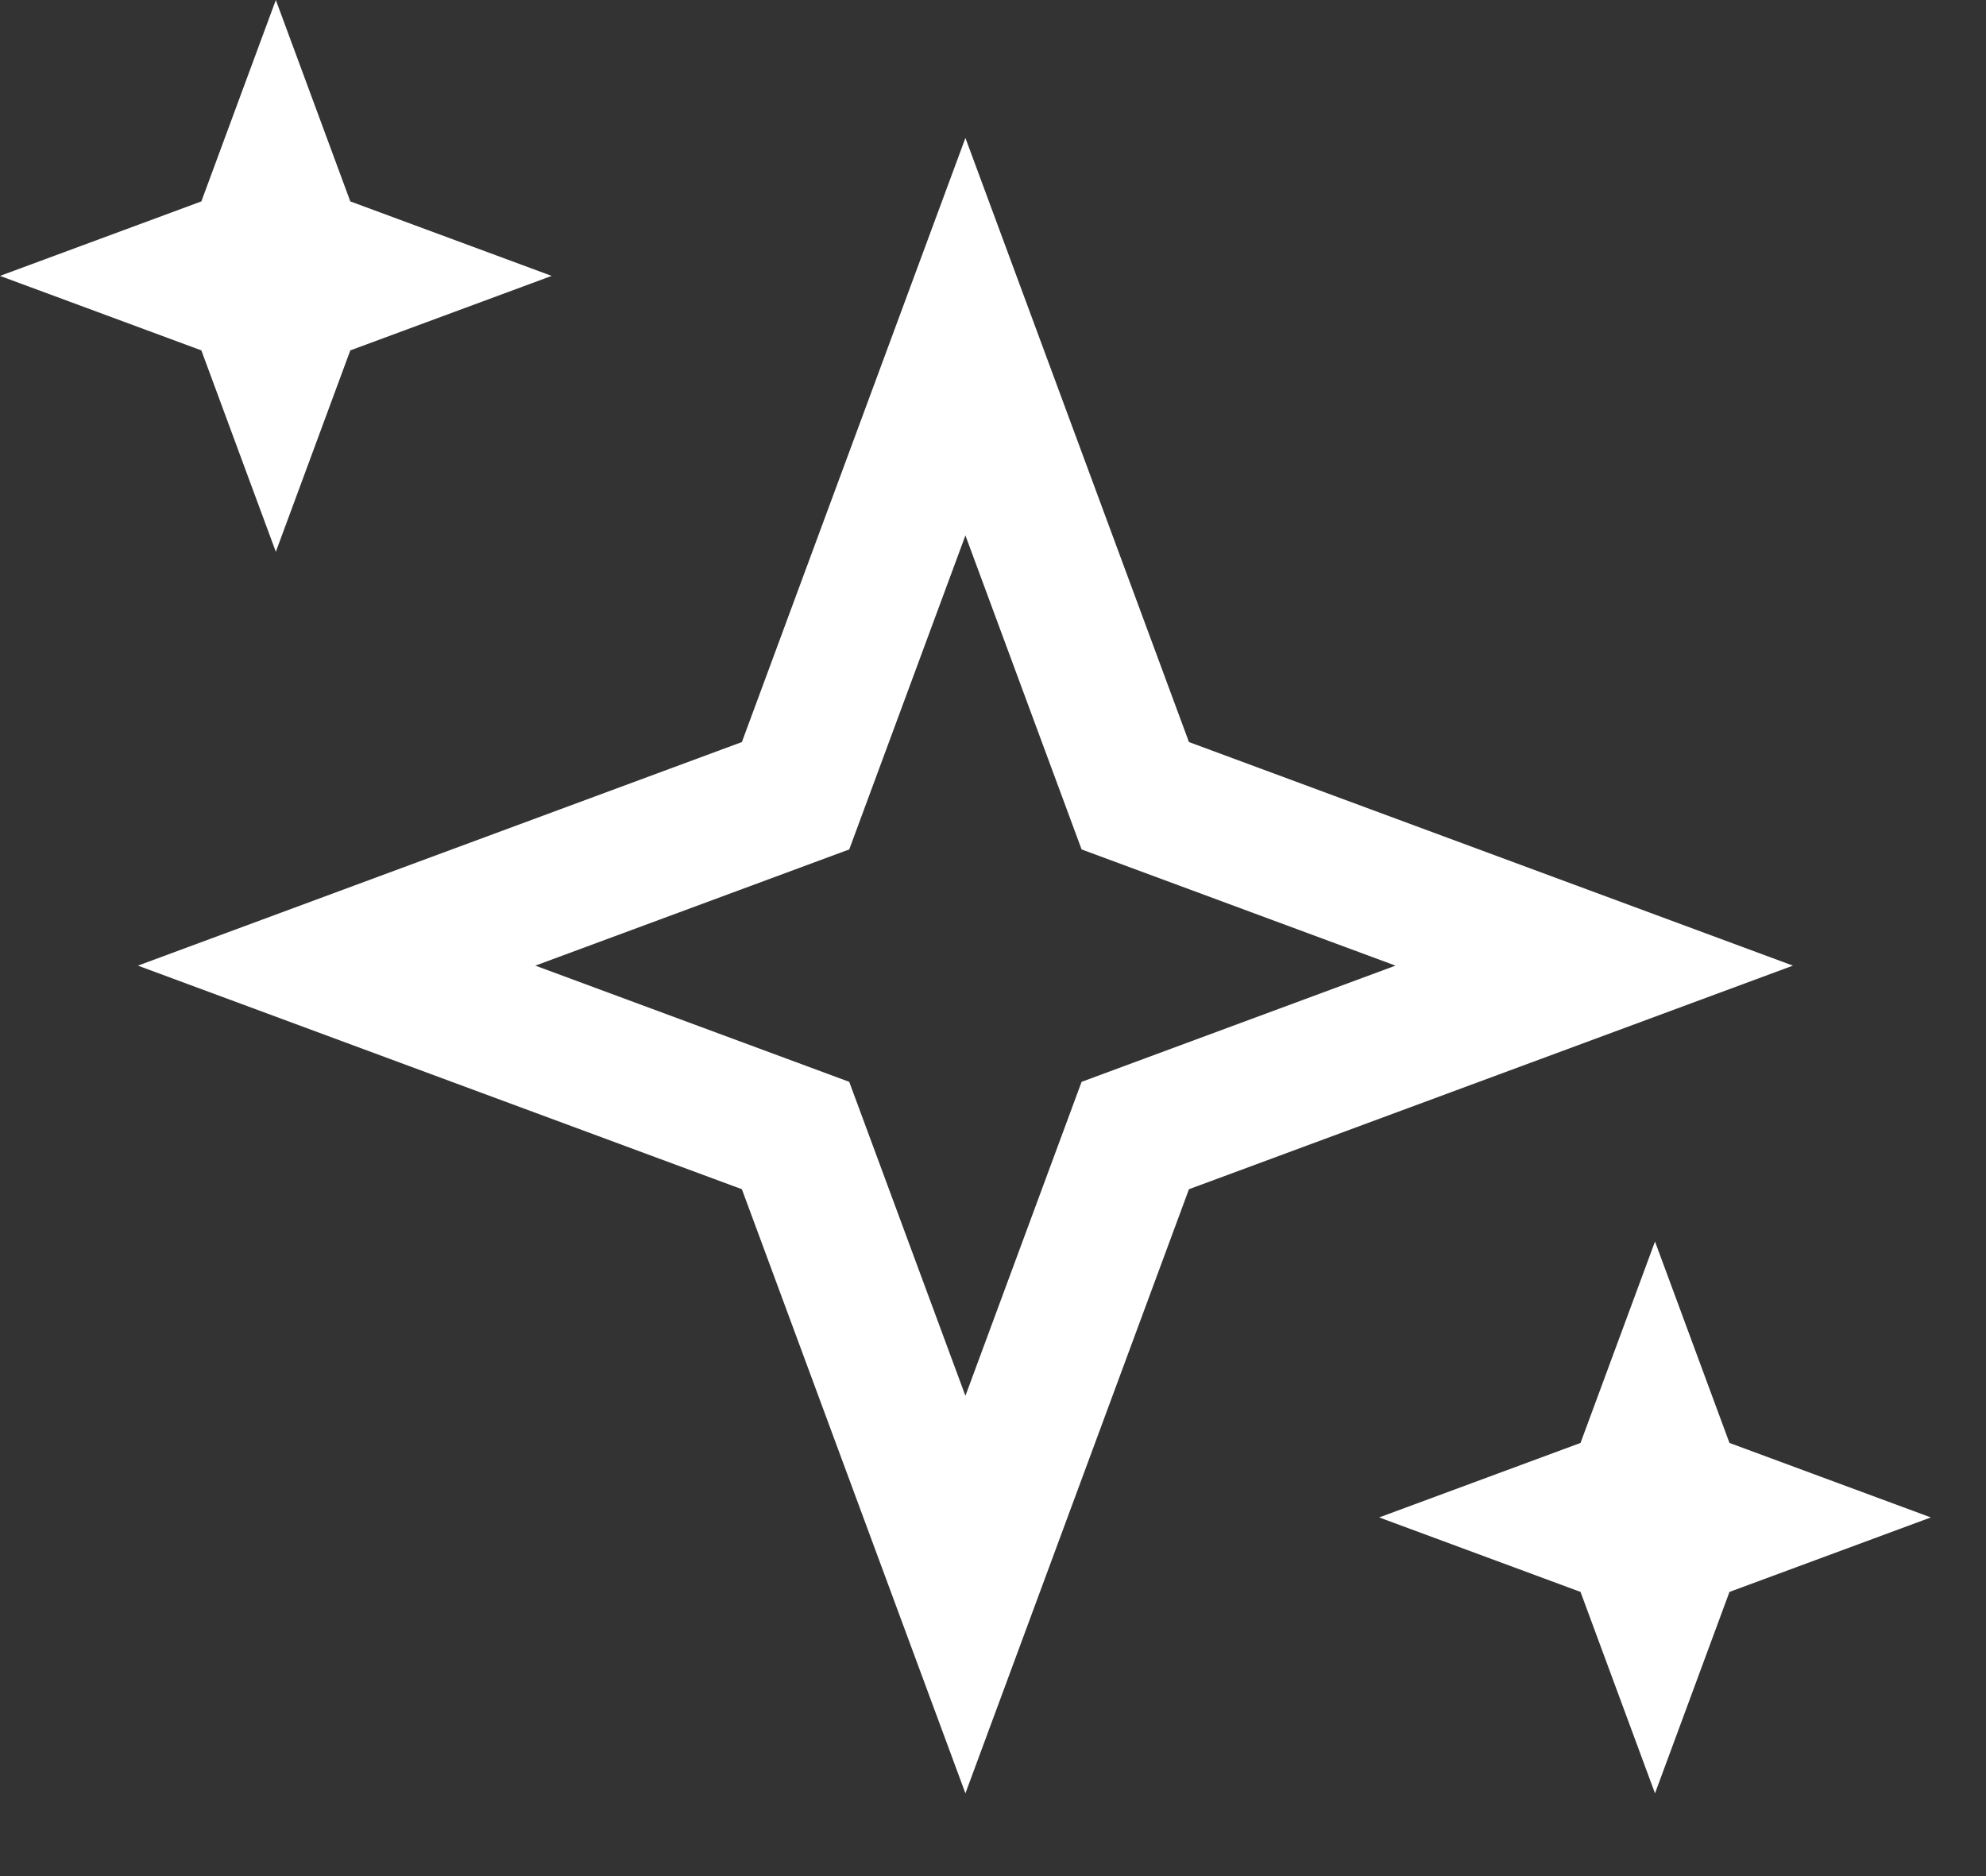
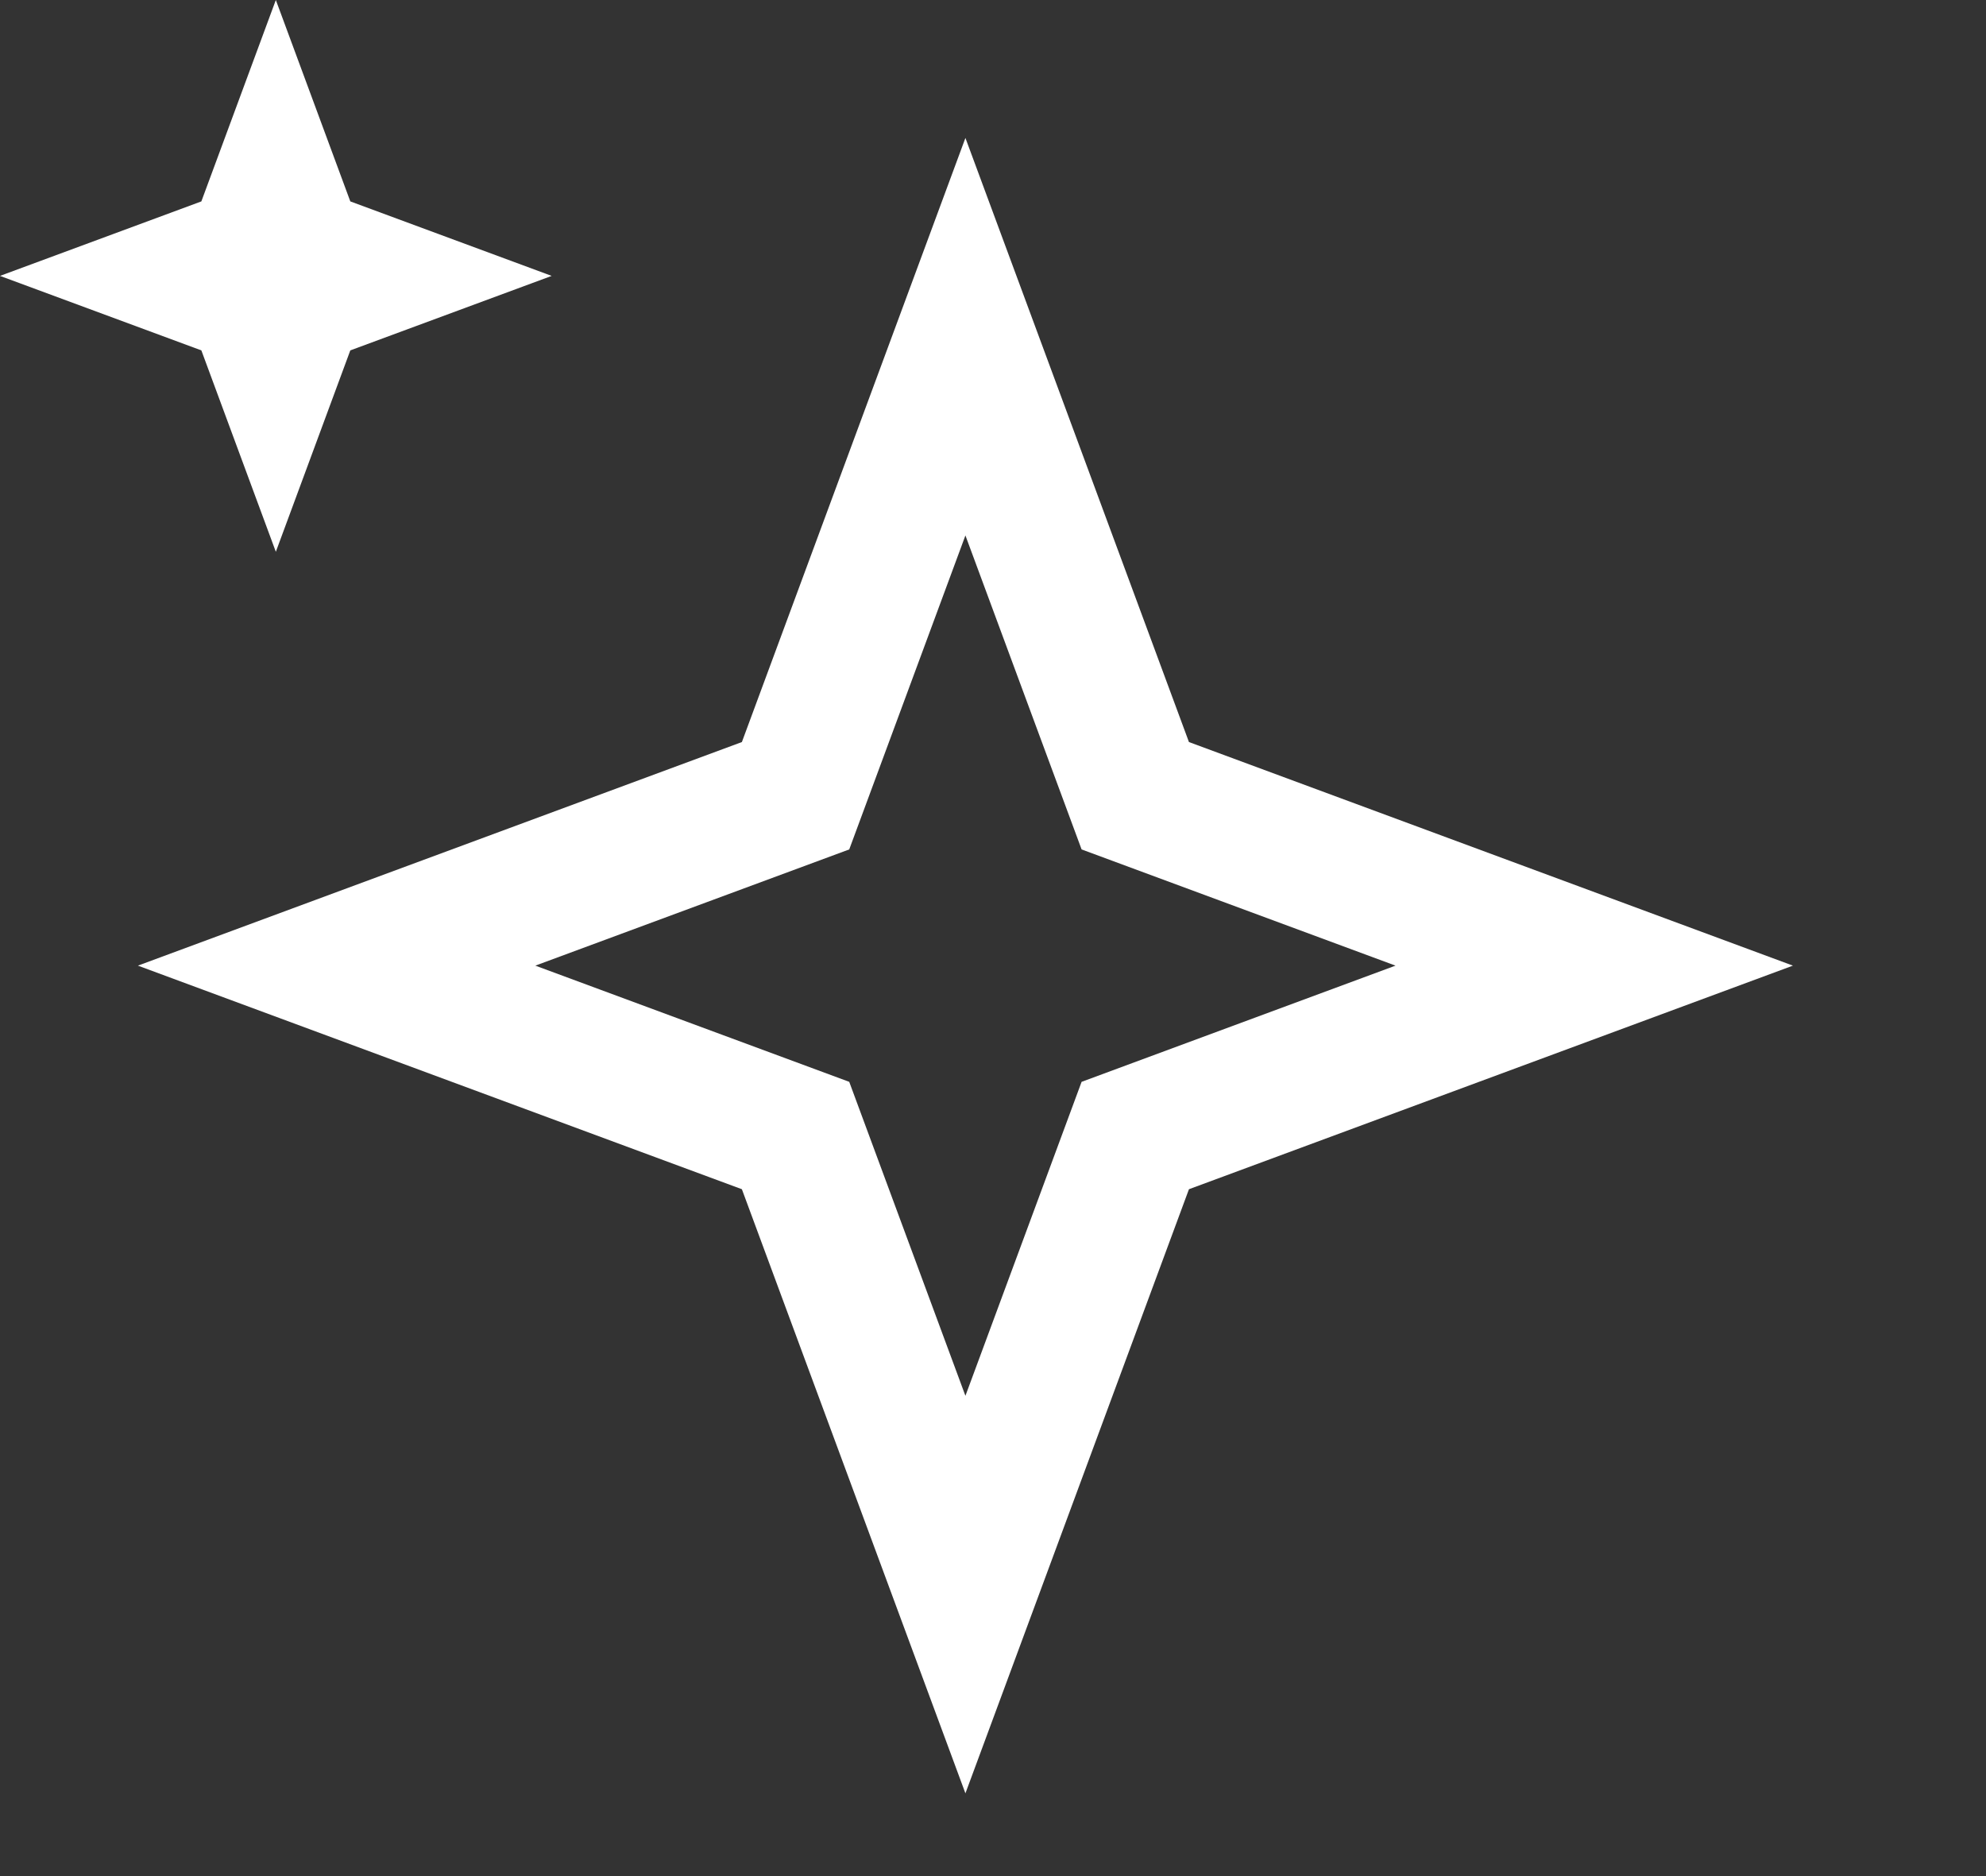
<svg xmlns="http://www.w3.org/2000/svg" fill="none" height="100%" overflow="visible" preserveAspectRatio="none" style="display: block;" viewBox="0 0 18 17" width="100%">
  <rect x="0" y="0" width="18" height="17" fill="#333333" stroke="none" />
  <g id="Vector">
    <path d="M2.5 0L3.175 1.825L5 2.5L3.175 3.175L2.5 5L1.825 3.175L0 2.5L1.825 1.825L2.5 0Z" fill="white" style="fill:white;fill-opacity:1;" />
    <path clip-rule="evenodd" d="M10.776 6.724L8.75 1.25L6.724 6.724L1.25 8.75L6.724 10.776L8.75 16.25L10.776 10.776L16.25 8.75L10.776 6.724ZM12.648 8.75L9.803 7.697L8.75 4.852L7.697 7.697L4.852 8.75L7.697 9.803L8.75 12.648L9.803 9.803L12.648 8.75Z" fill="white" fill-rule="evenodd" style="fill:white;fill-opacity:1;" />
-     <path d="M15.675 13.075L15 11.25L14.325 13.075L12.5 13.75L14.325 14.425L15 16.25L15.675 14.425L17.5 13.75L15.675 13.075Z" fill="white" style="fill:white;fill-opacity:1;" />
  </g>
</svg>